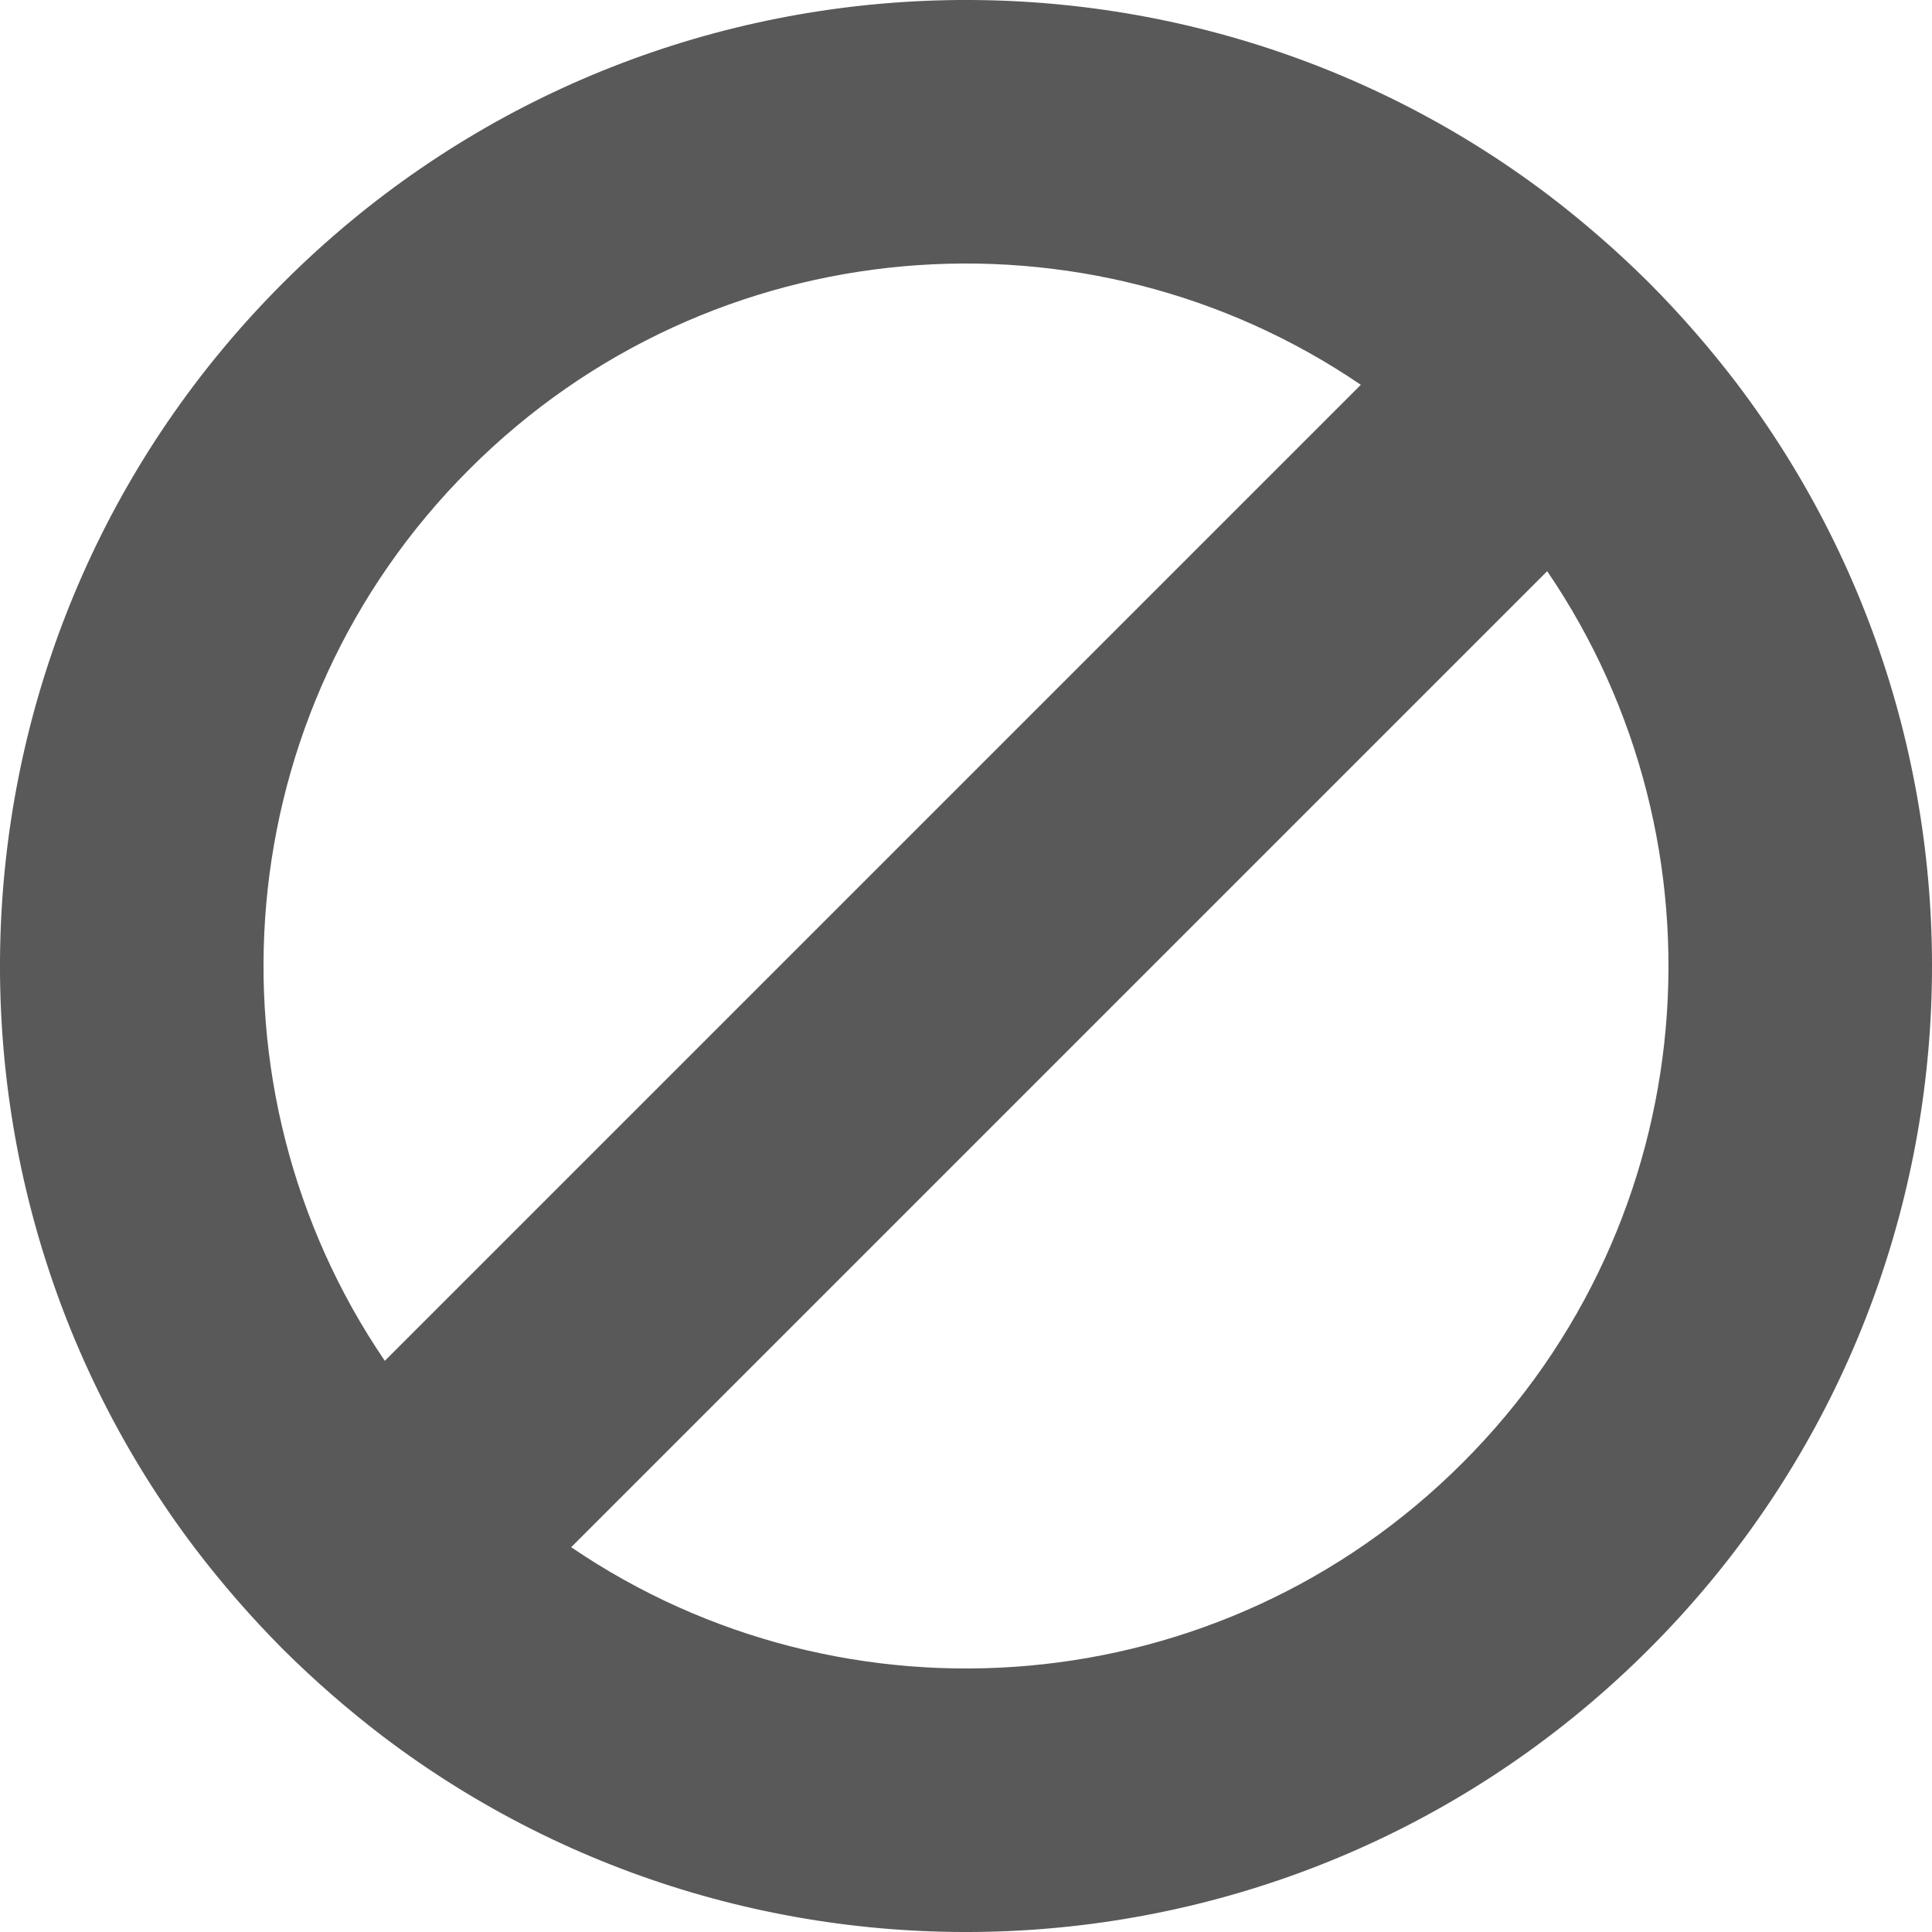
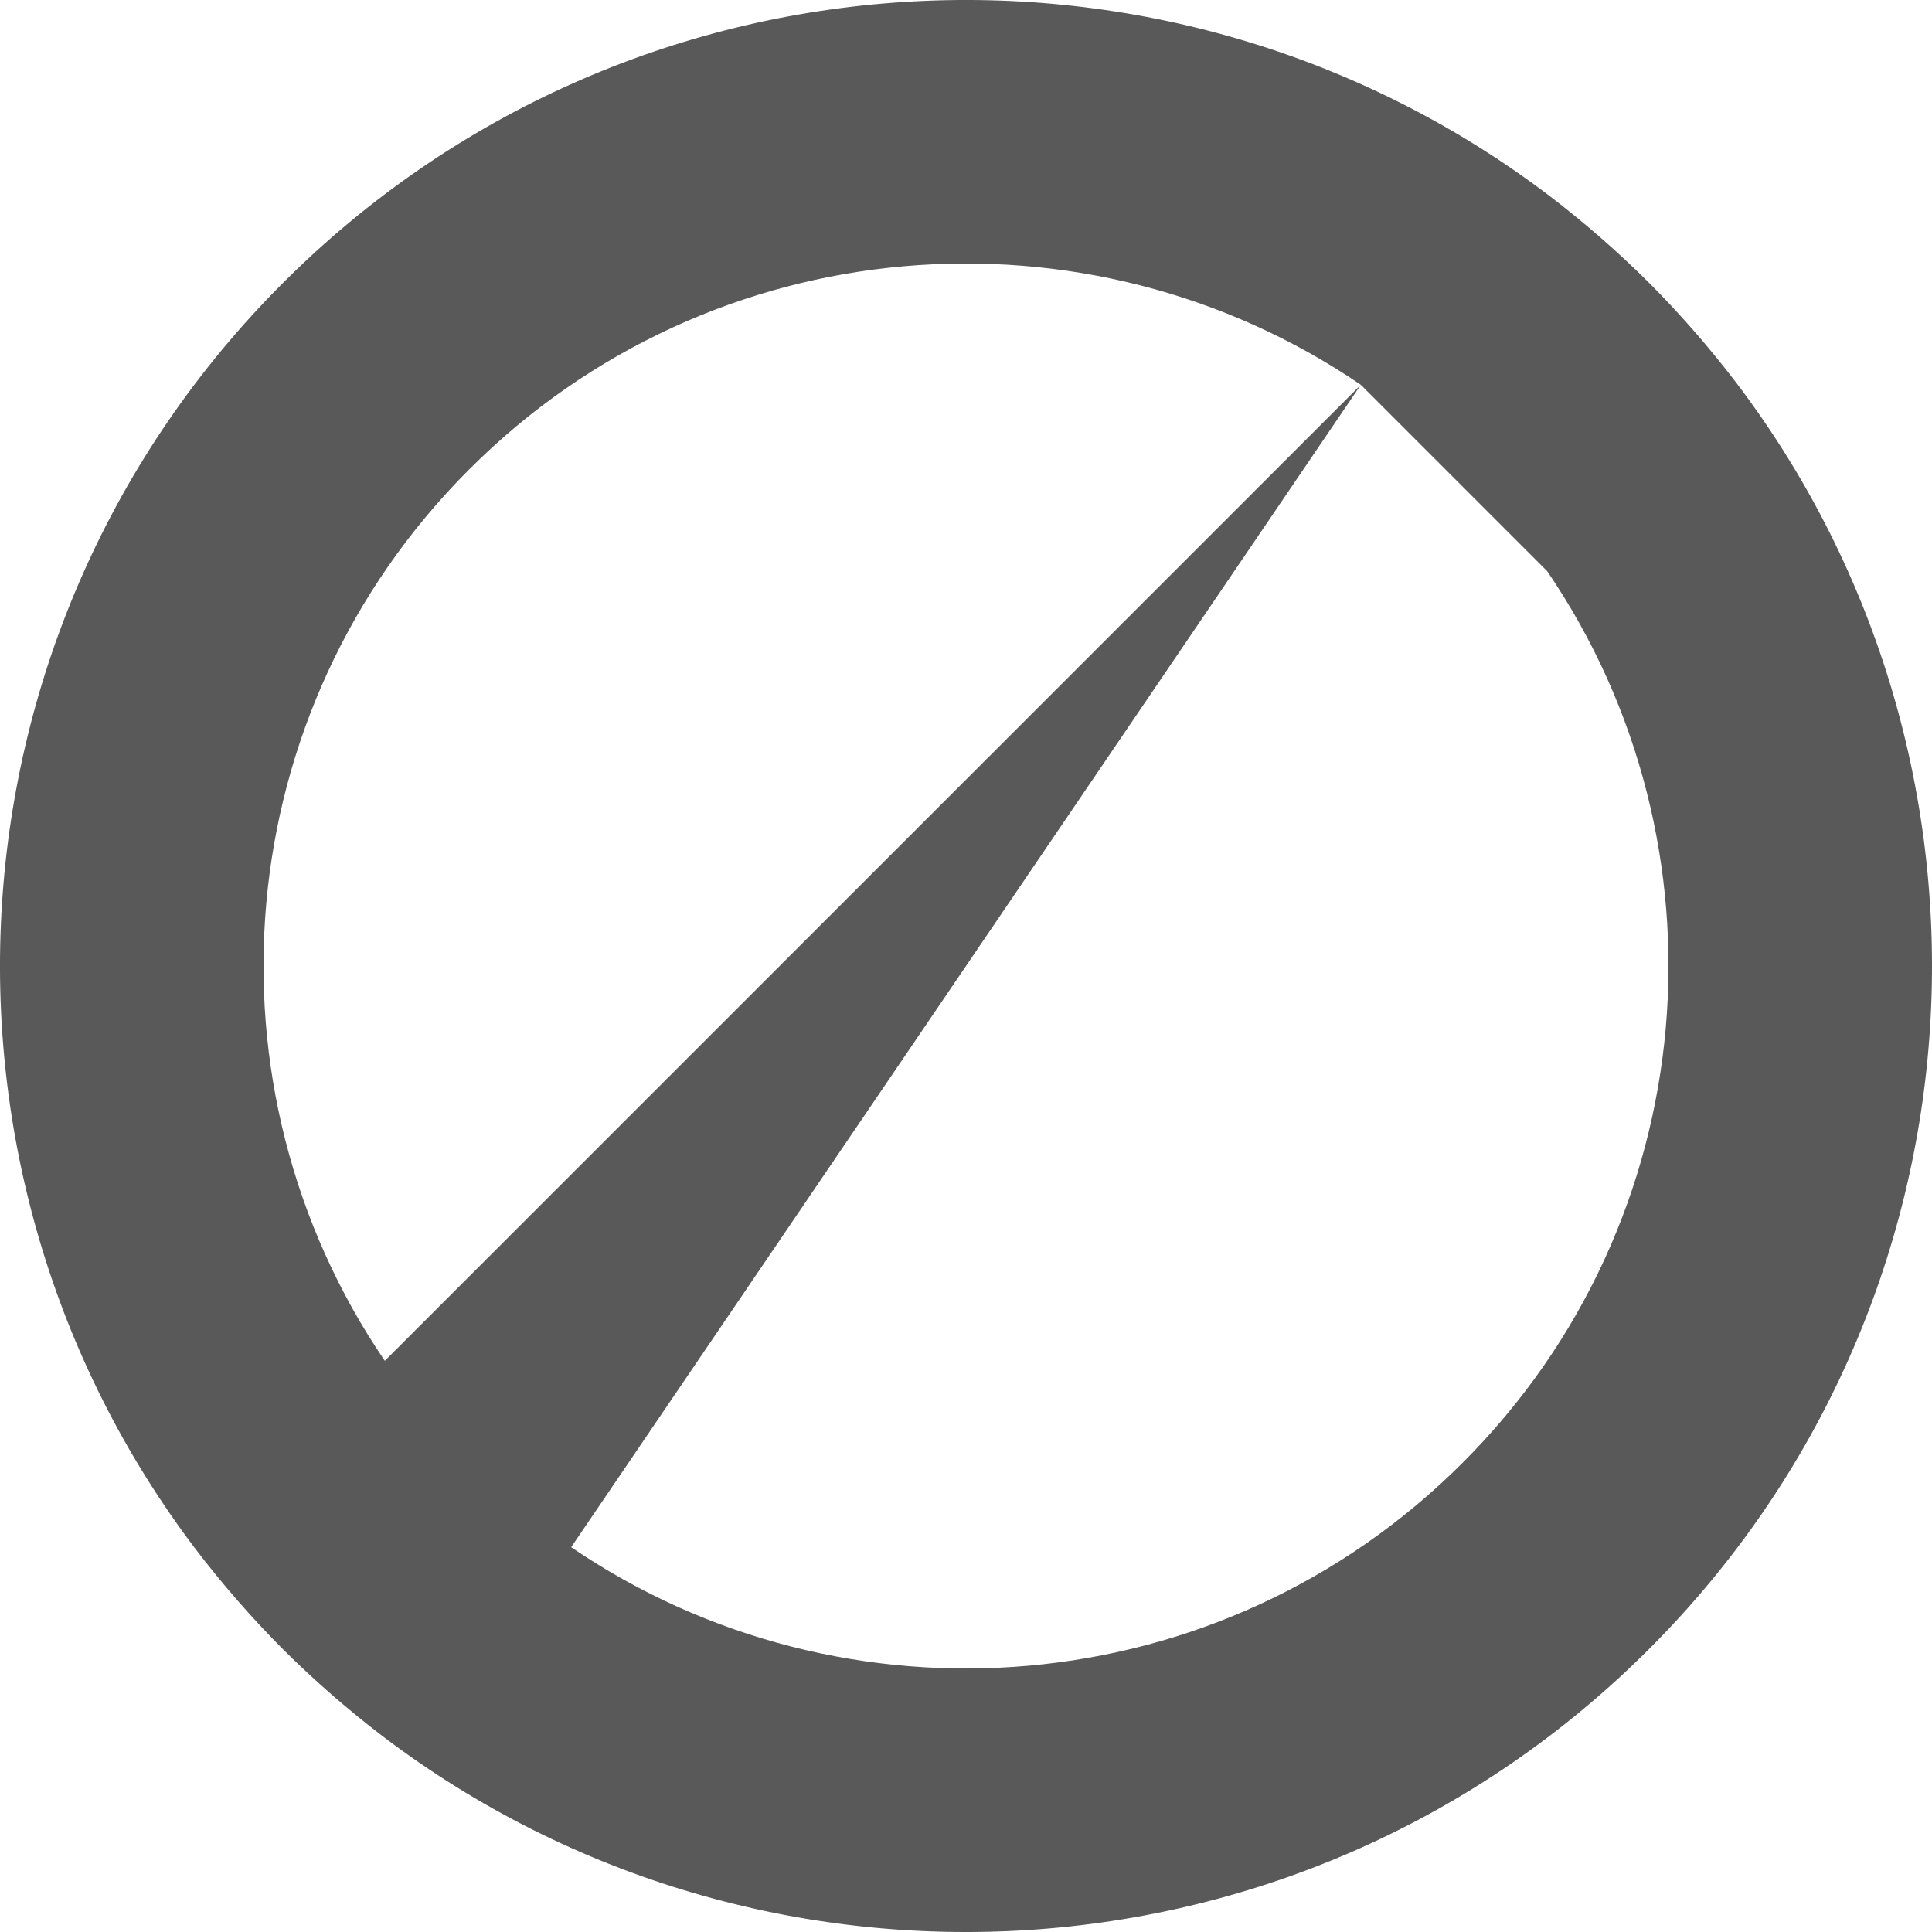
<svg xmlns="http://www.w3.org/2000/svg" width="11" height="11" viewBox="0 0 11 11" fill="none">
-   <path fill-rule="evenodd" clip-rule="evenodd" d="M1.612 9.391C1.792 9.57 1.981 9.734 2.177 9.884C4.333 11.522 7.421 11.357 9.389 9.389C11.357 7.421 11.522 4.333 9.884 2.177C9.734 1.981 9.57 1.792 9.391 1.612C9.39 1.612 9.39 1.611 9.389 1.611C9.389 1.61 9.388 1.61 9.388 1.609C9.208 1.43 9.019 1.266 8.823 1.116C6.667 -0.522 3.579 -0.357 1.611 1.611C-0.357 3.579 -0.522 6.667 1.116 8.823C1.266 9.019 1.43 9.208 1.609 9.388C1.61 9.388 1.61 9.389 1.611 9.389C1.611 9.39 1.612 9.39 1.612 9.391ZM7.748 2.191C6.192 1.131 4.052 1.291 2.672 2.672C1.291 4.052 1.131 6.192 2.191 7.748L7.748 2.191ZM8.809 3.252L3.252 8.809C4.808 9.869 6.948 9.709 8.328 8.328C9.709 6.948 9.869 4.808 8.809 3.252Z" fill="#595959" />
+   <path fill-rule="evenodd" clip-rule="evenodd" d="M1.612 9.391C1.792 9.57 1.981 9.734 2.177 9.884C4.333 11.522 7.421 11.357 9.389 9.389C11.357 7.421 11.522 4.333 9.884 2.177C9.734 1.981 9.57 1.792 9.391 1.612C9.39 1.612 9.39 1.611 9.389 1.611C9.389 1.61 9.388 1.61 9.388 1.609C9.208 1.43 9.019 1.266 8.823 1.116C6.667 -0.522 3.579 -0.357 1.611 1.611C-0.357 3.579 -0.522 6.667 1.116 8.823C1.266 9.019 1.43 9.208 1.609 9.388C1.61 9.388 1.61 9.389 1.611 9.389C1.611 9.39 1.612 9.39 1.612 9.391ZM7.748 2.191C6.192 1.131 4.052 1.291 2.672 2.672C1.291 4.052 1.131 6.192 2.191 7.748L7.748 2.191ZL3.252 8.809C4.808 9.869 6.948 9.709 8.328 8.328C9.709 6.948 9.869 4.808 8.809 3.252Z" fill="#595959" />
</svg>